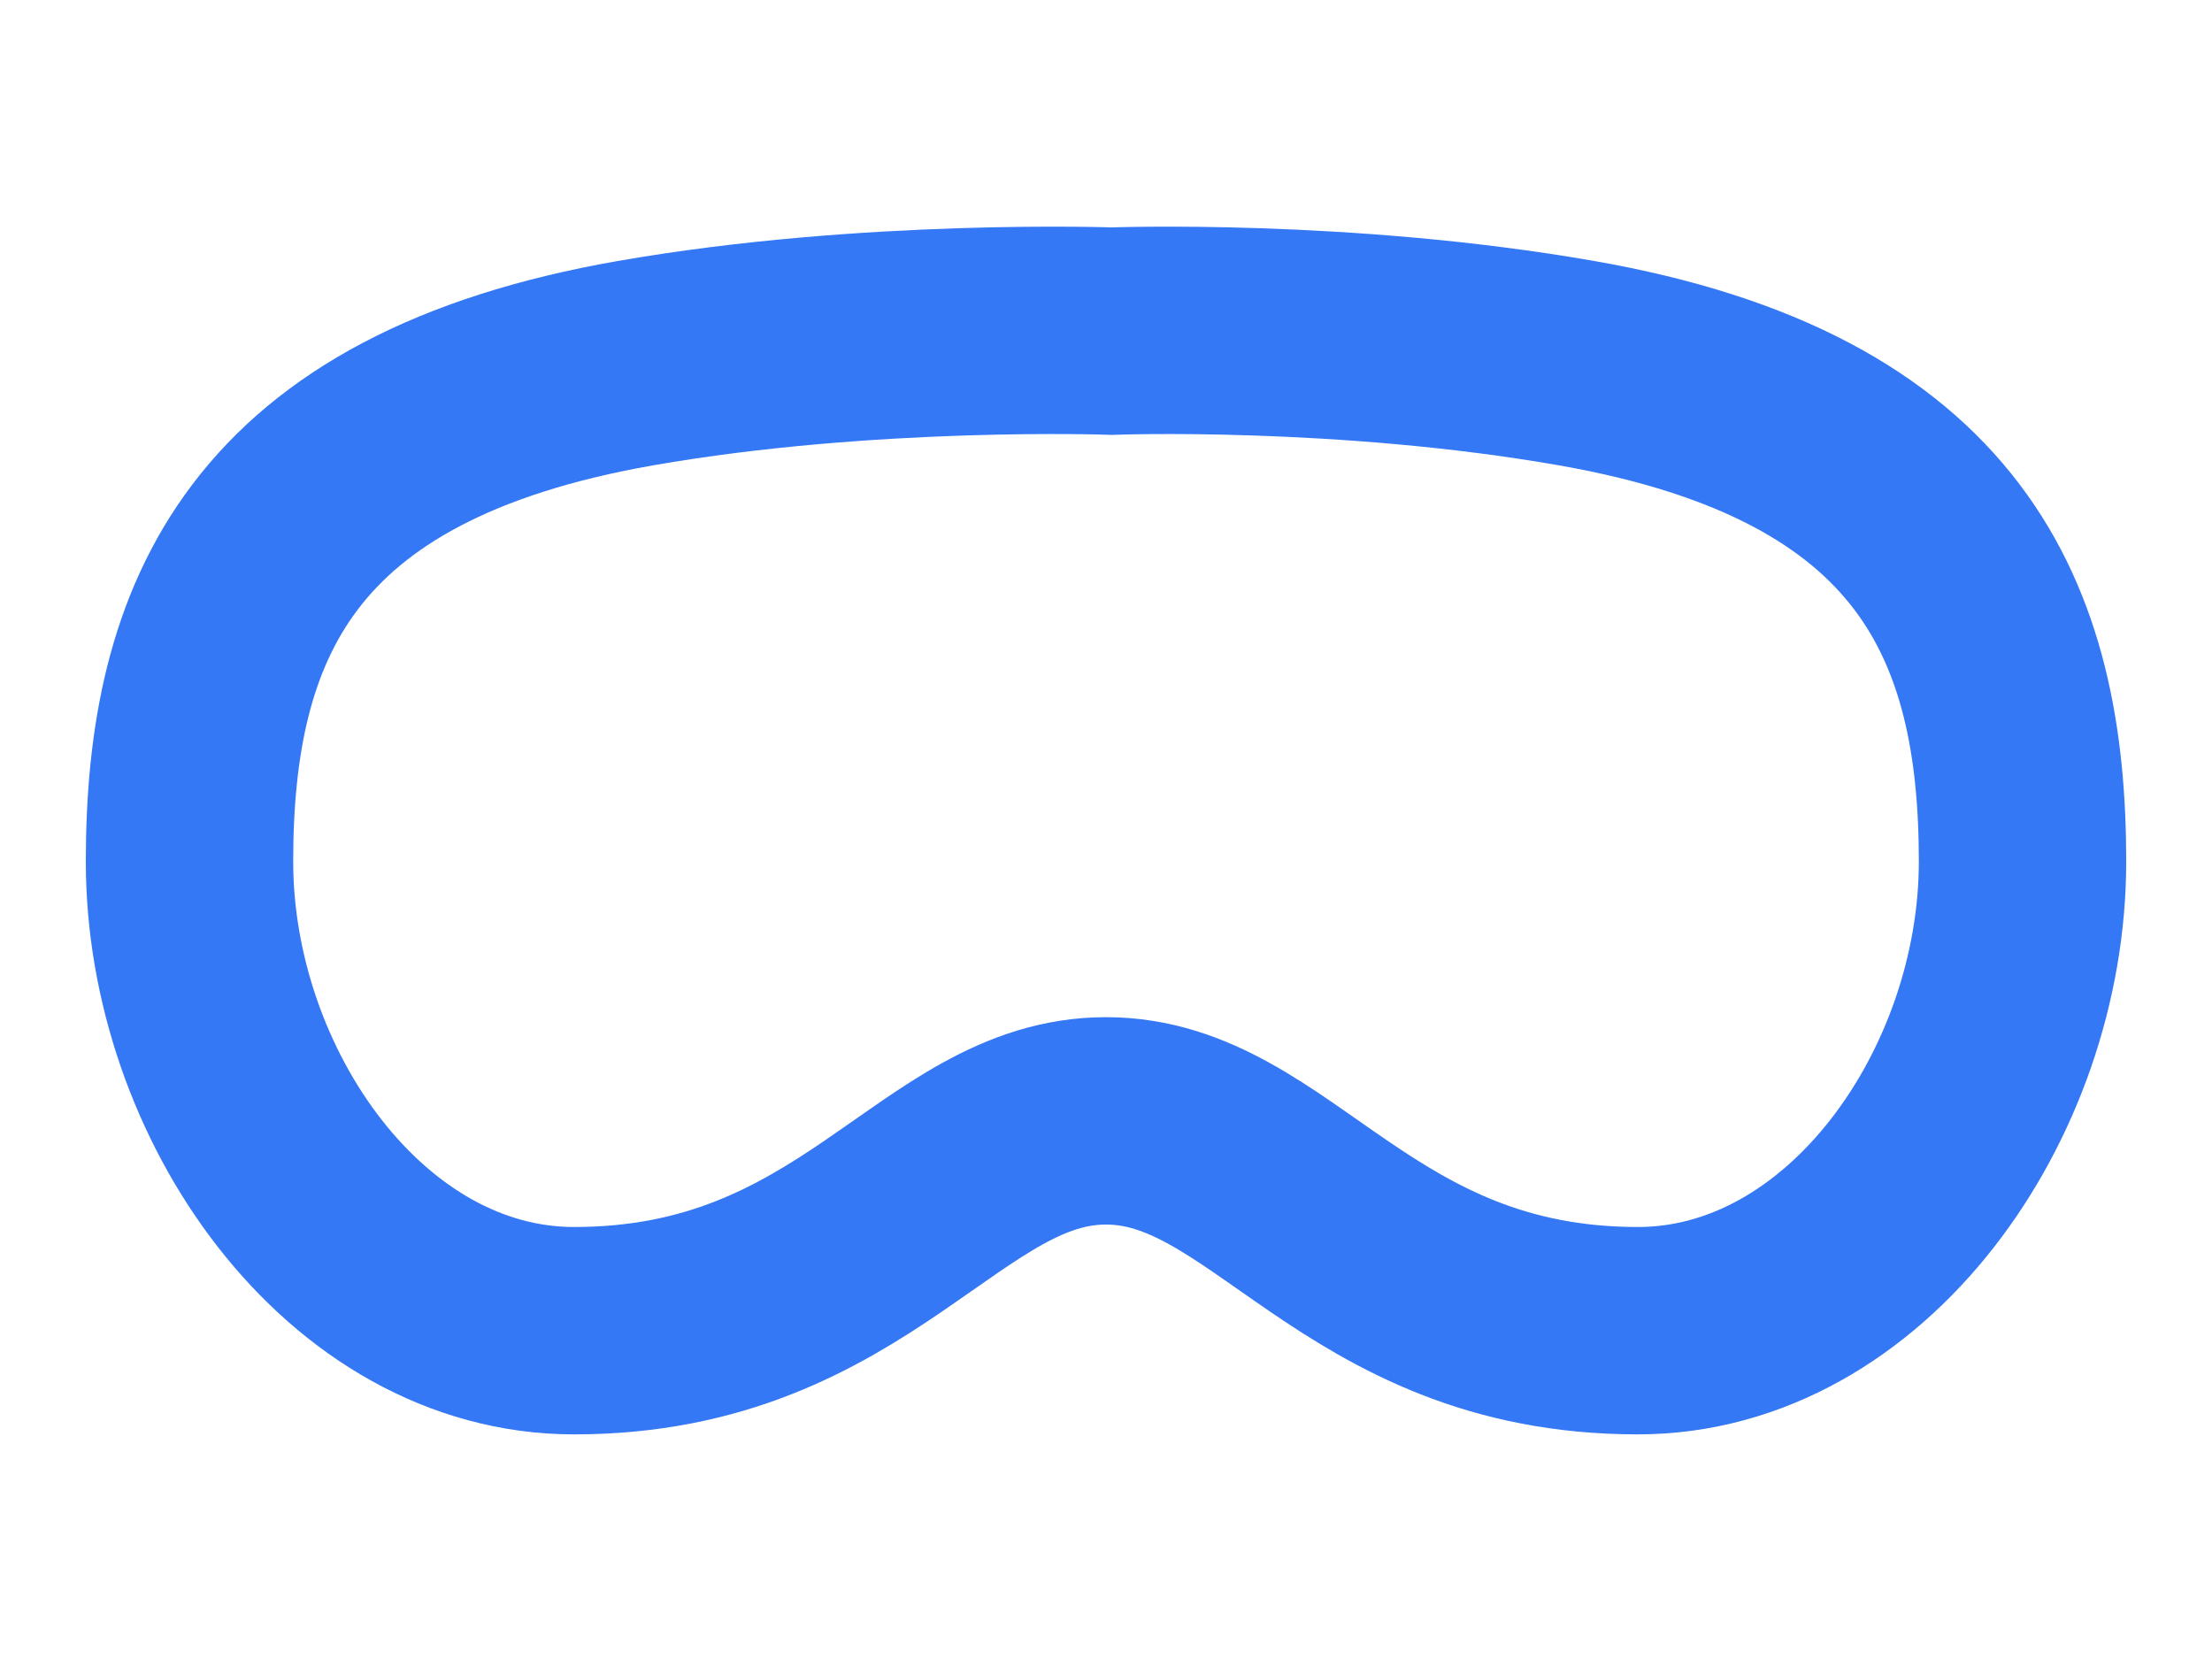
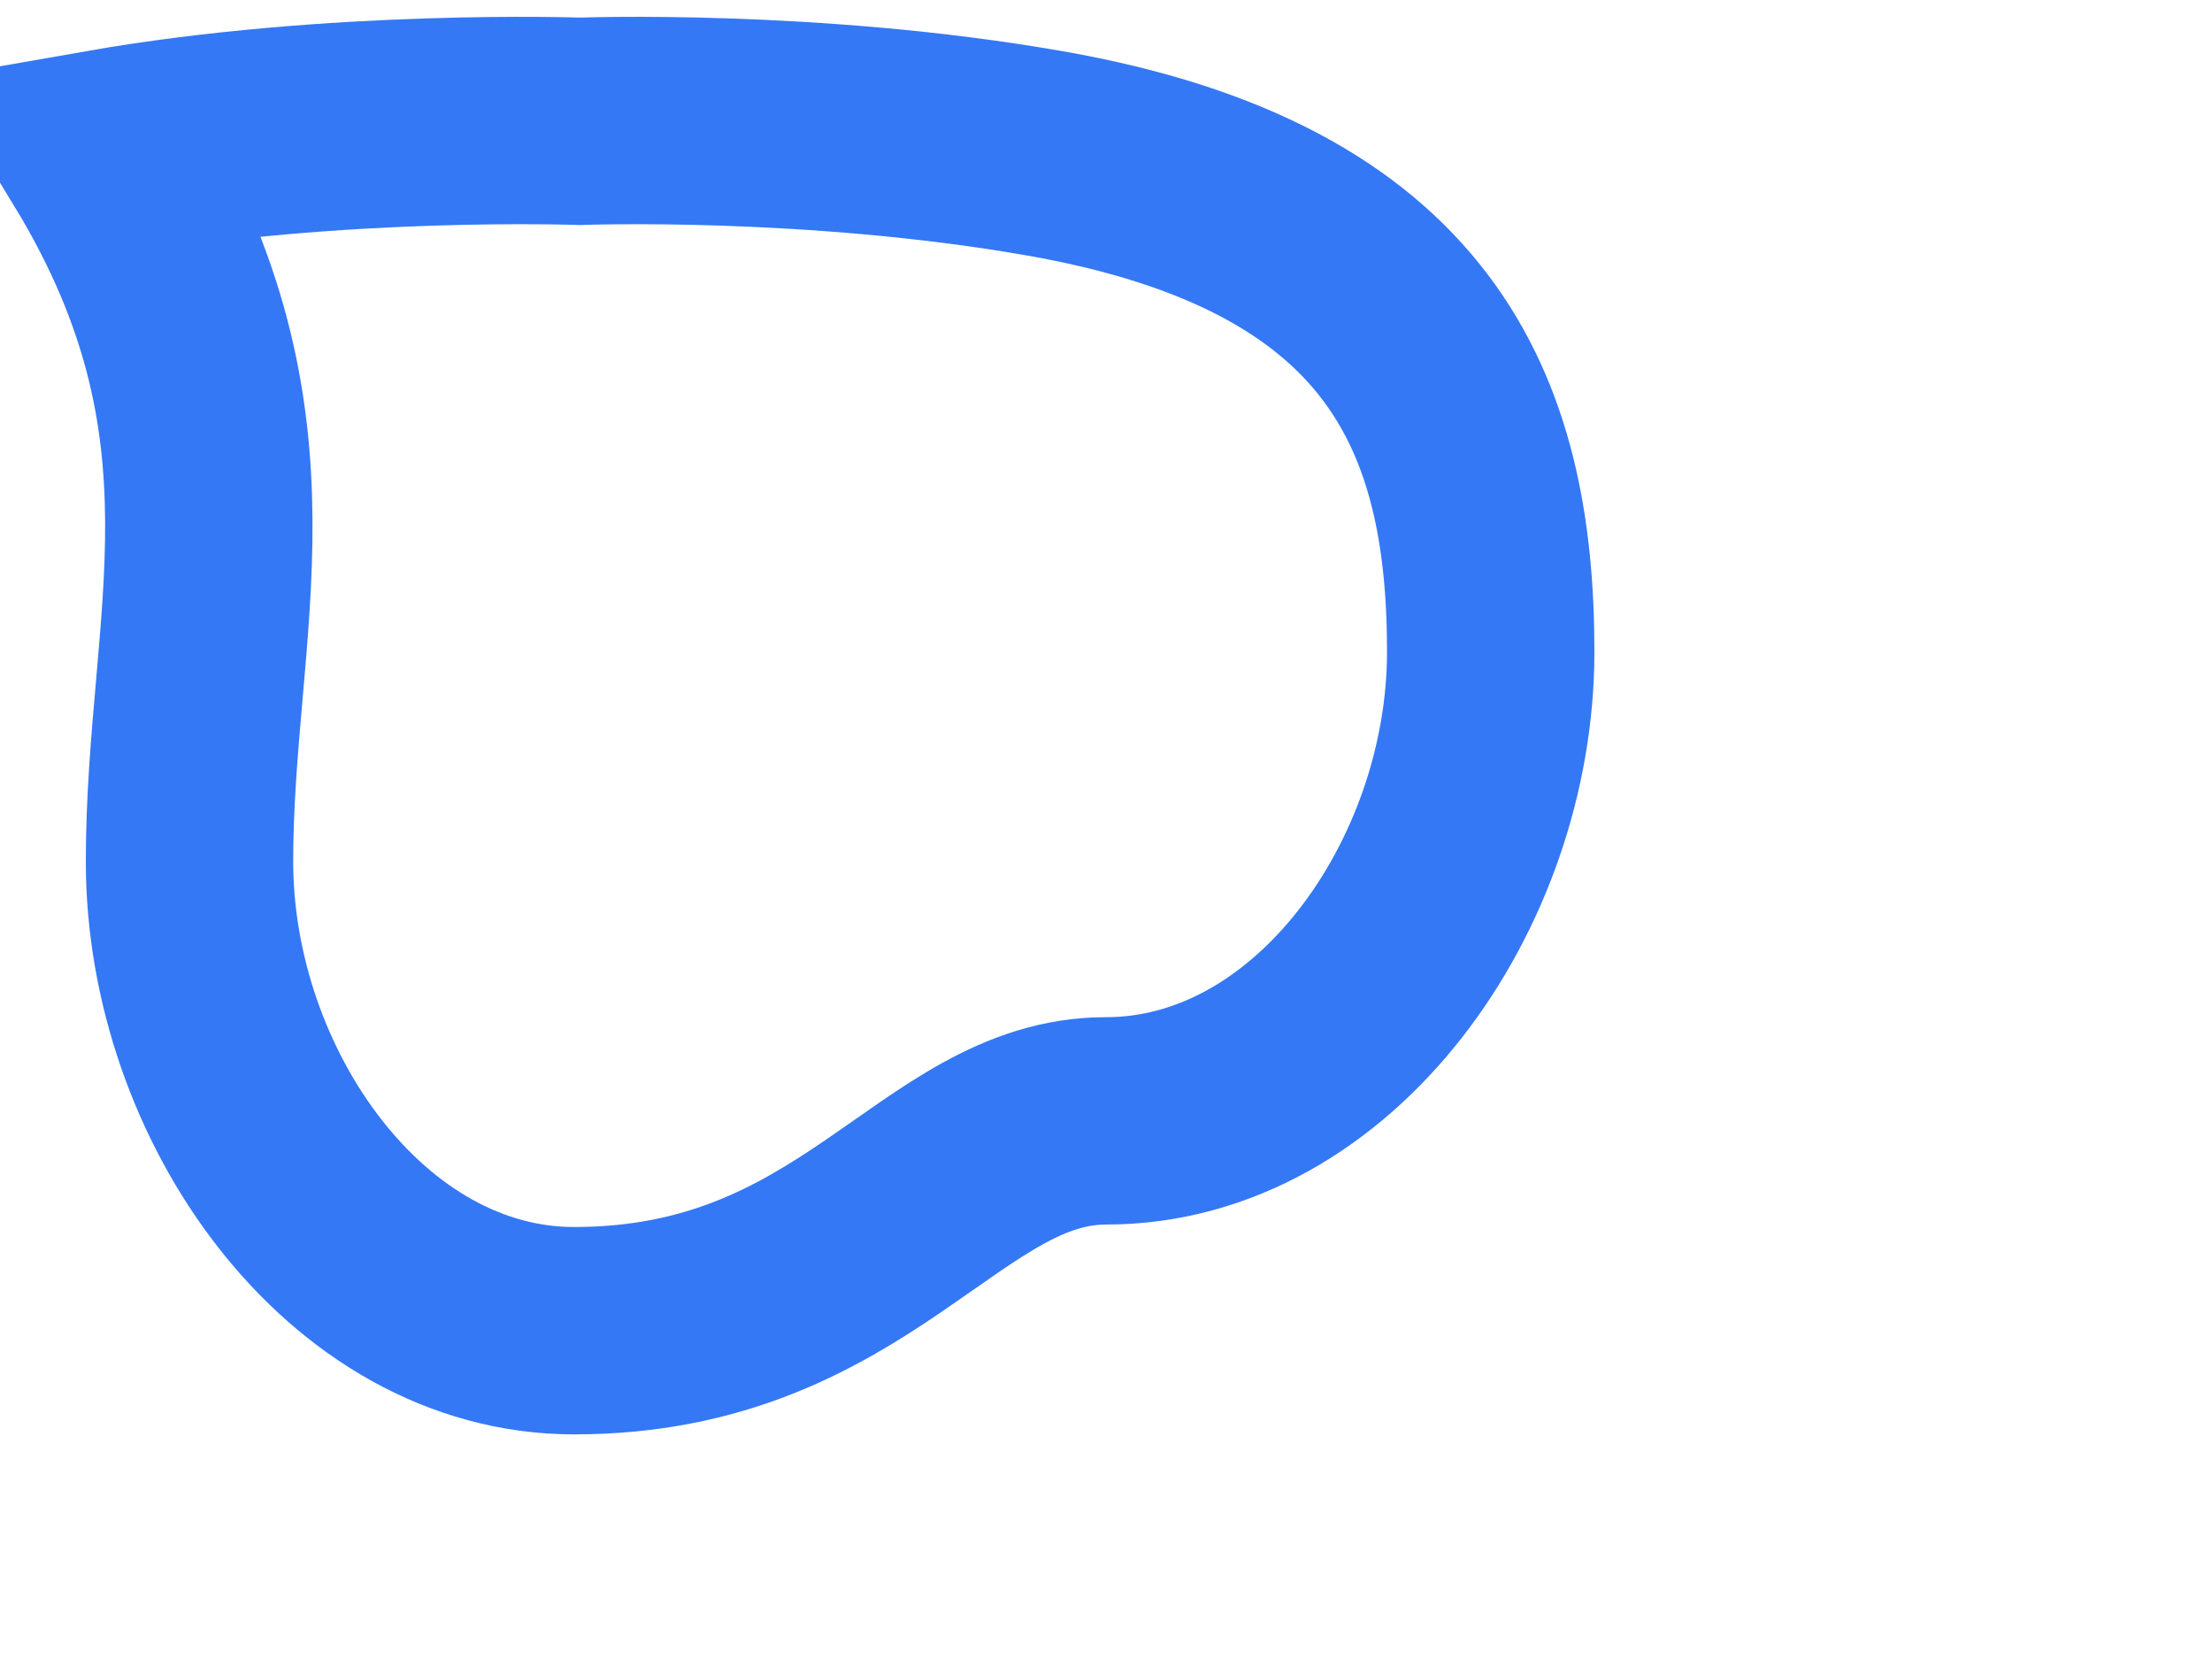
<svg xmlns="http://www.w3.org/2000/svg" version="1.1" id="vision" x="0px" y="0px" width="64px" height="48px" viewBox="0 0 64 48" enable-background="new 0 0 64 48" xml:space="preserve">
-   <path fill="none" stroke="#3478F5" stroke-width="6" d="M32,32.43c4.807,0,7.208,6.071,15.387,6.071  c6.323,0,11.131-6.829,11.131-13.575c0-6.914-2.317-12.566-12.9-14.418c-6.745-1.181-13.448-0.927-13.448-0.927  s-7.041-0.253-13.786,0.927C7.8,12.36,5.483,18.012,5.483,24.926c0,6.746,4.806,13.575,11.128,13.575  C24.791,38.501,27.193,32.43,32,32.43z" />
+   <path fill="none" stroke="#3478F5" stroke-width="6" d="M32,32.43c6.323,0,11.131-6.829,11.131-13.575c0-6.914-2.317-12.566-12.9-14.418c-6.745-1.181-13.448-0.927-13.448-0.927  s-7.041-0.253-13.786,0.927C7.8,12.36,5.483,18.012,5.483,24.926c0,6.746,4.806,13.575,11.128,13.575  C24.791,38.501,27.193,32.43,32,32.43z" />
</svg>